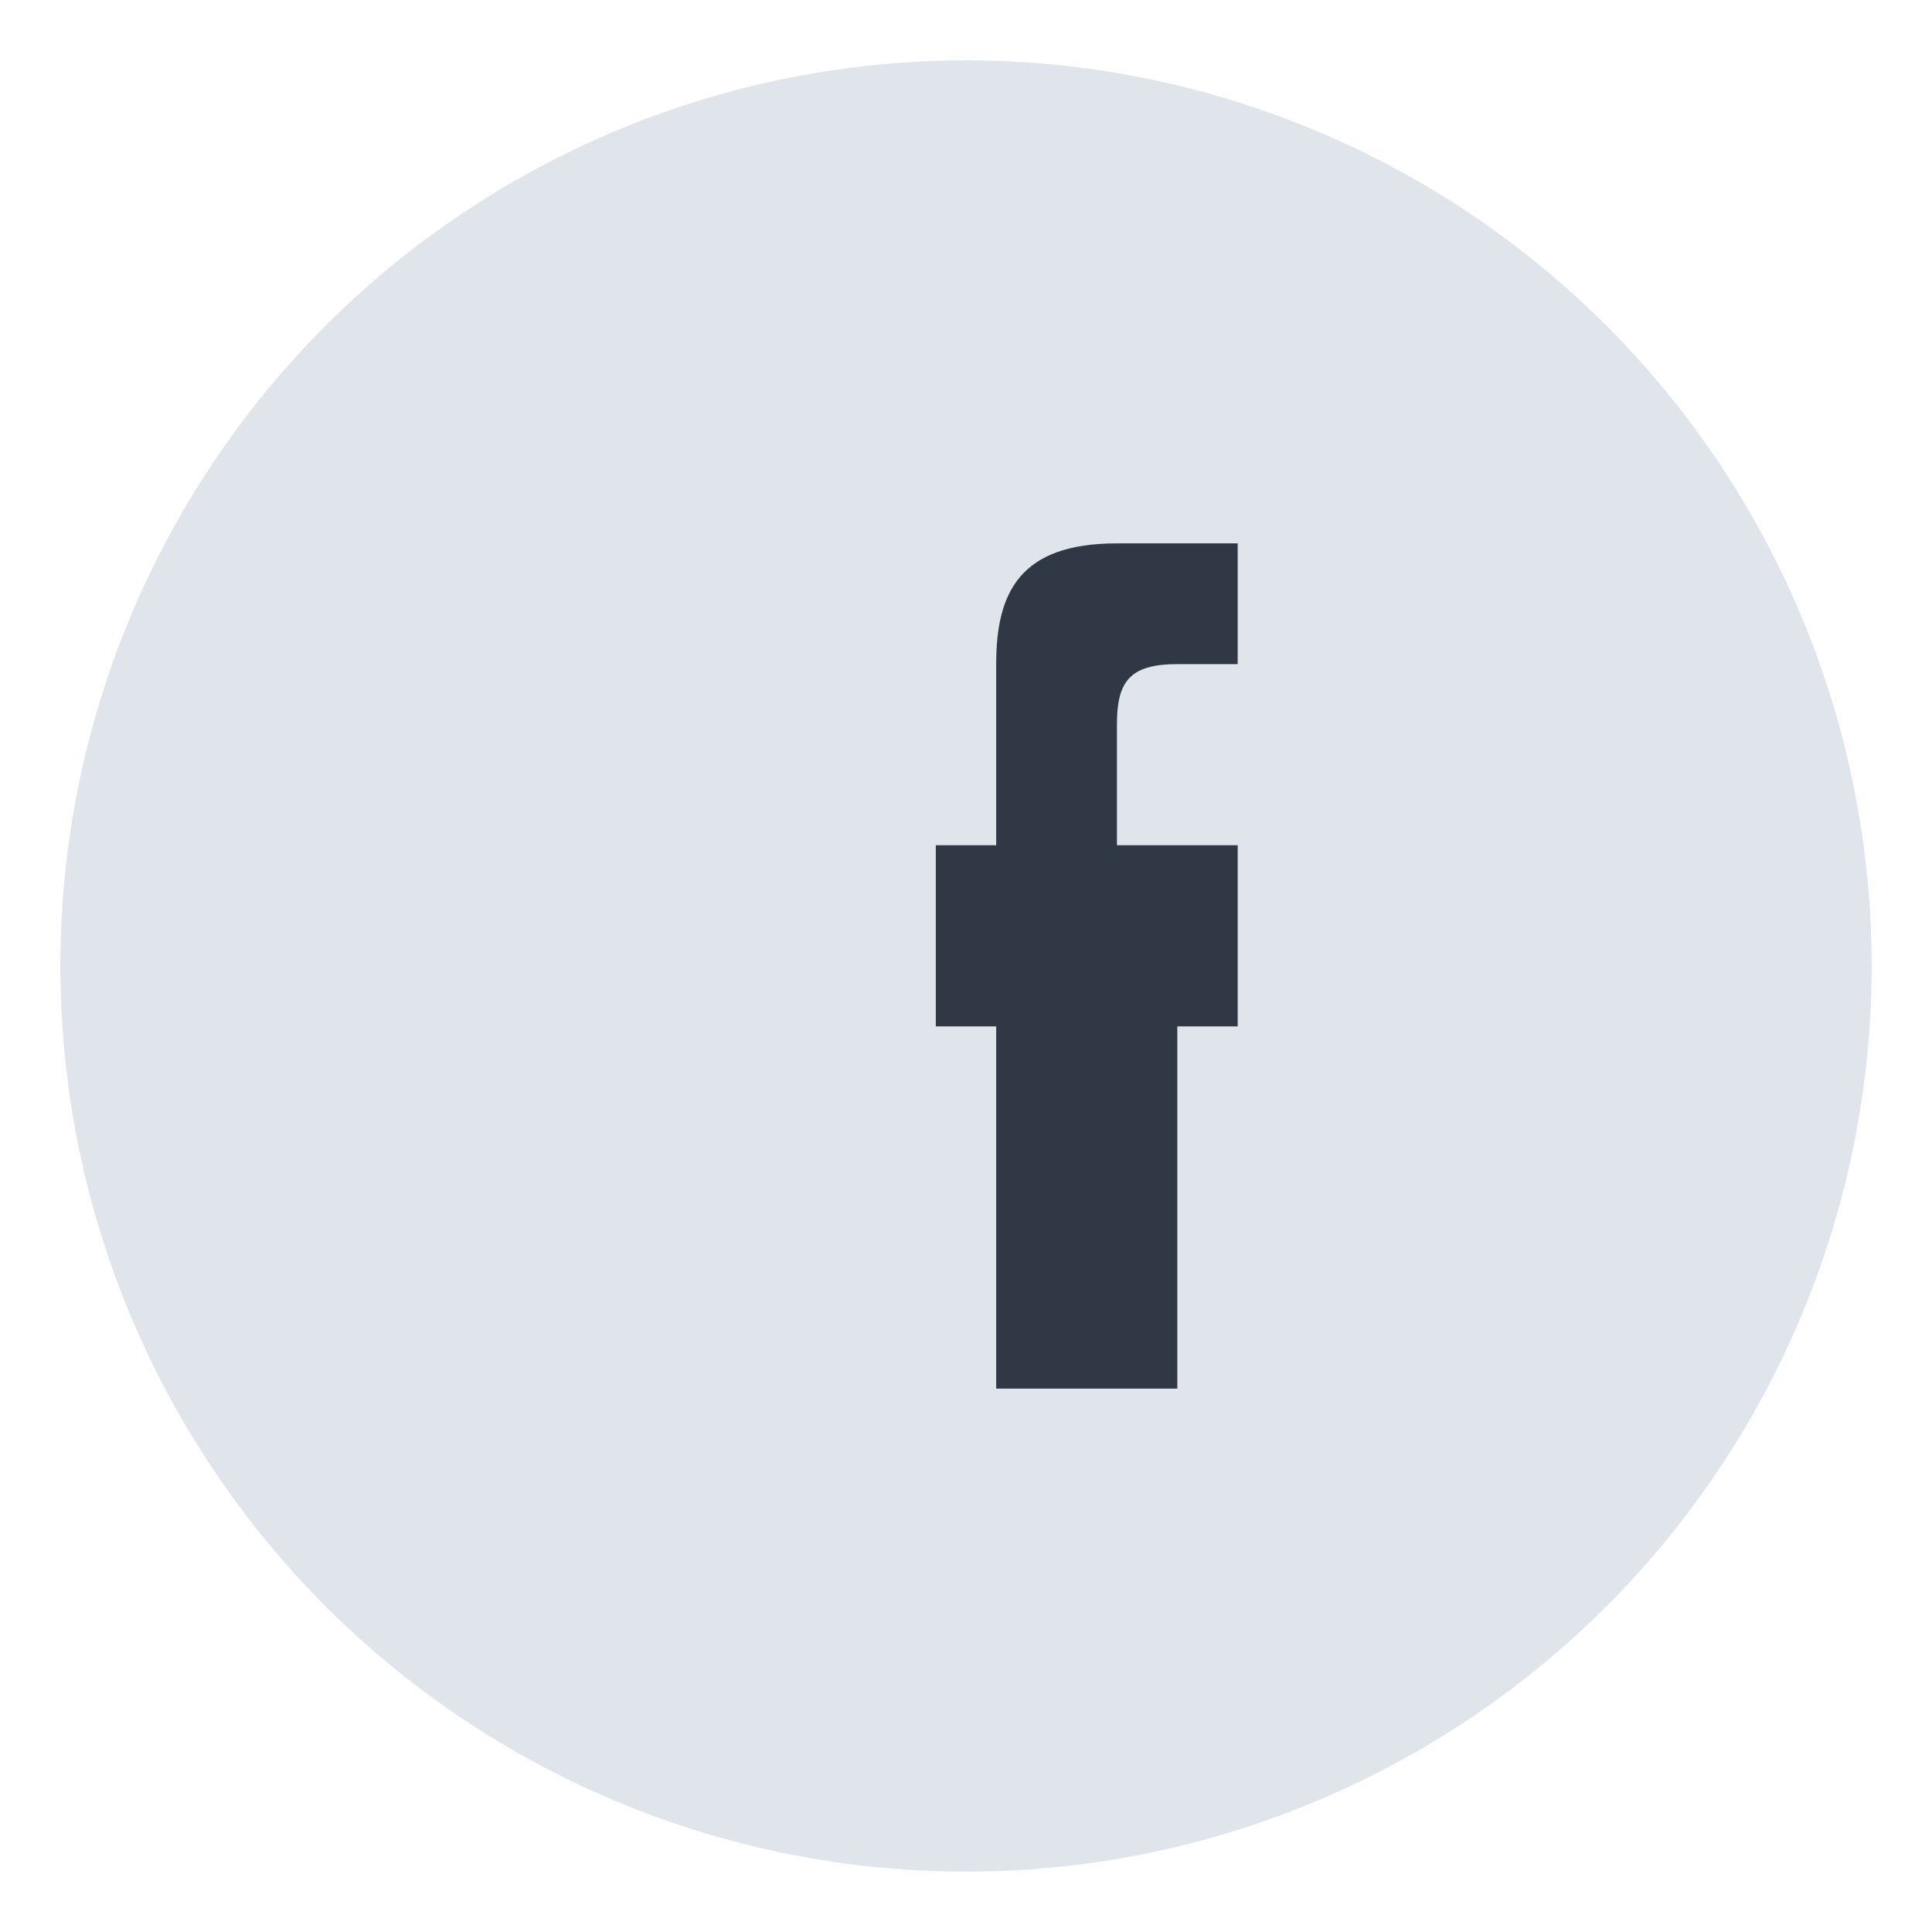
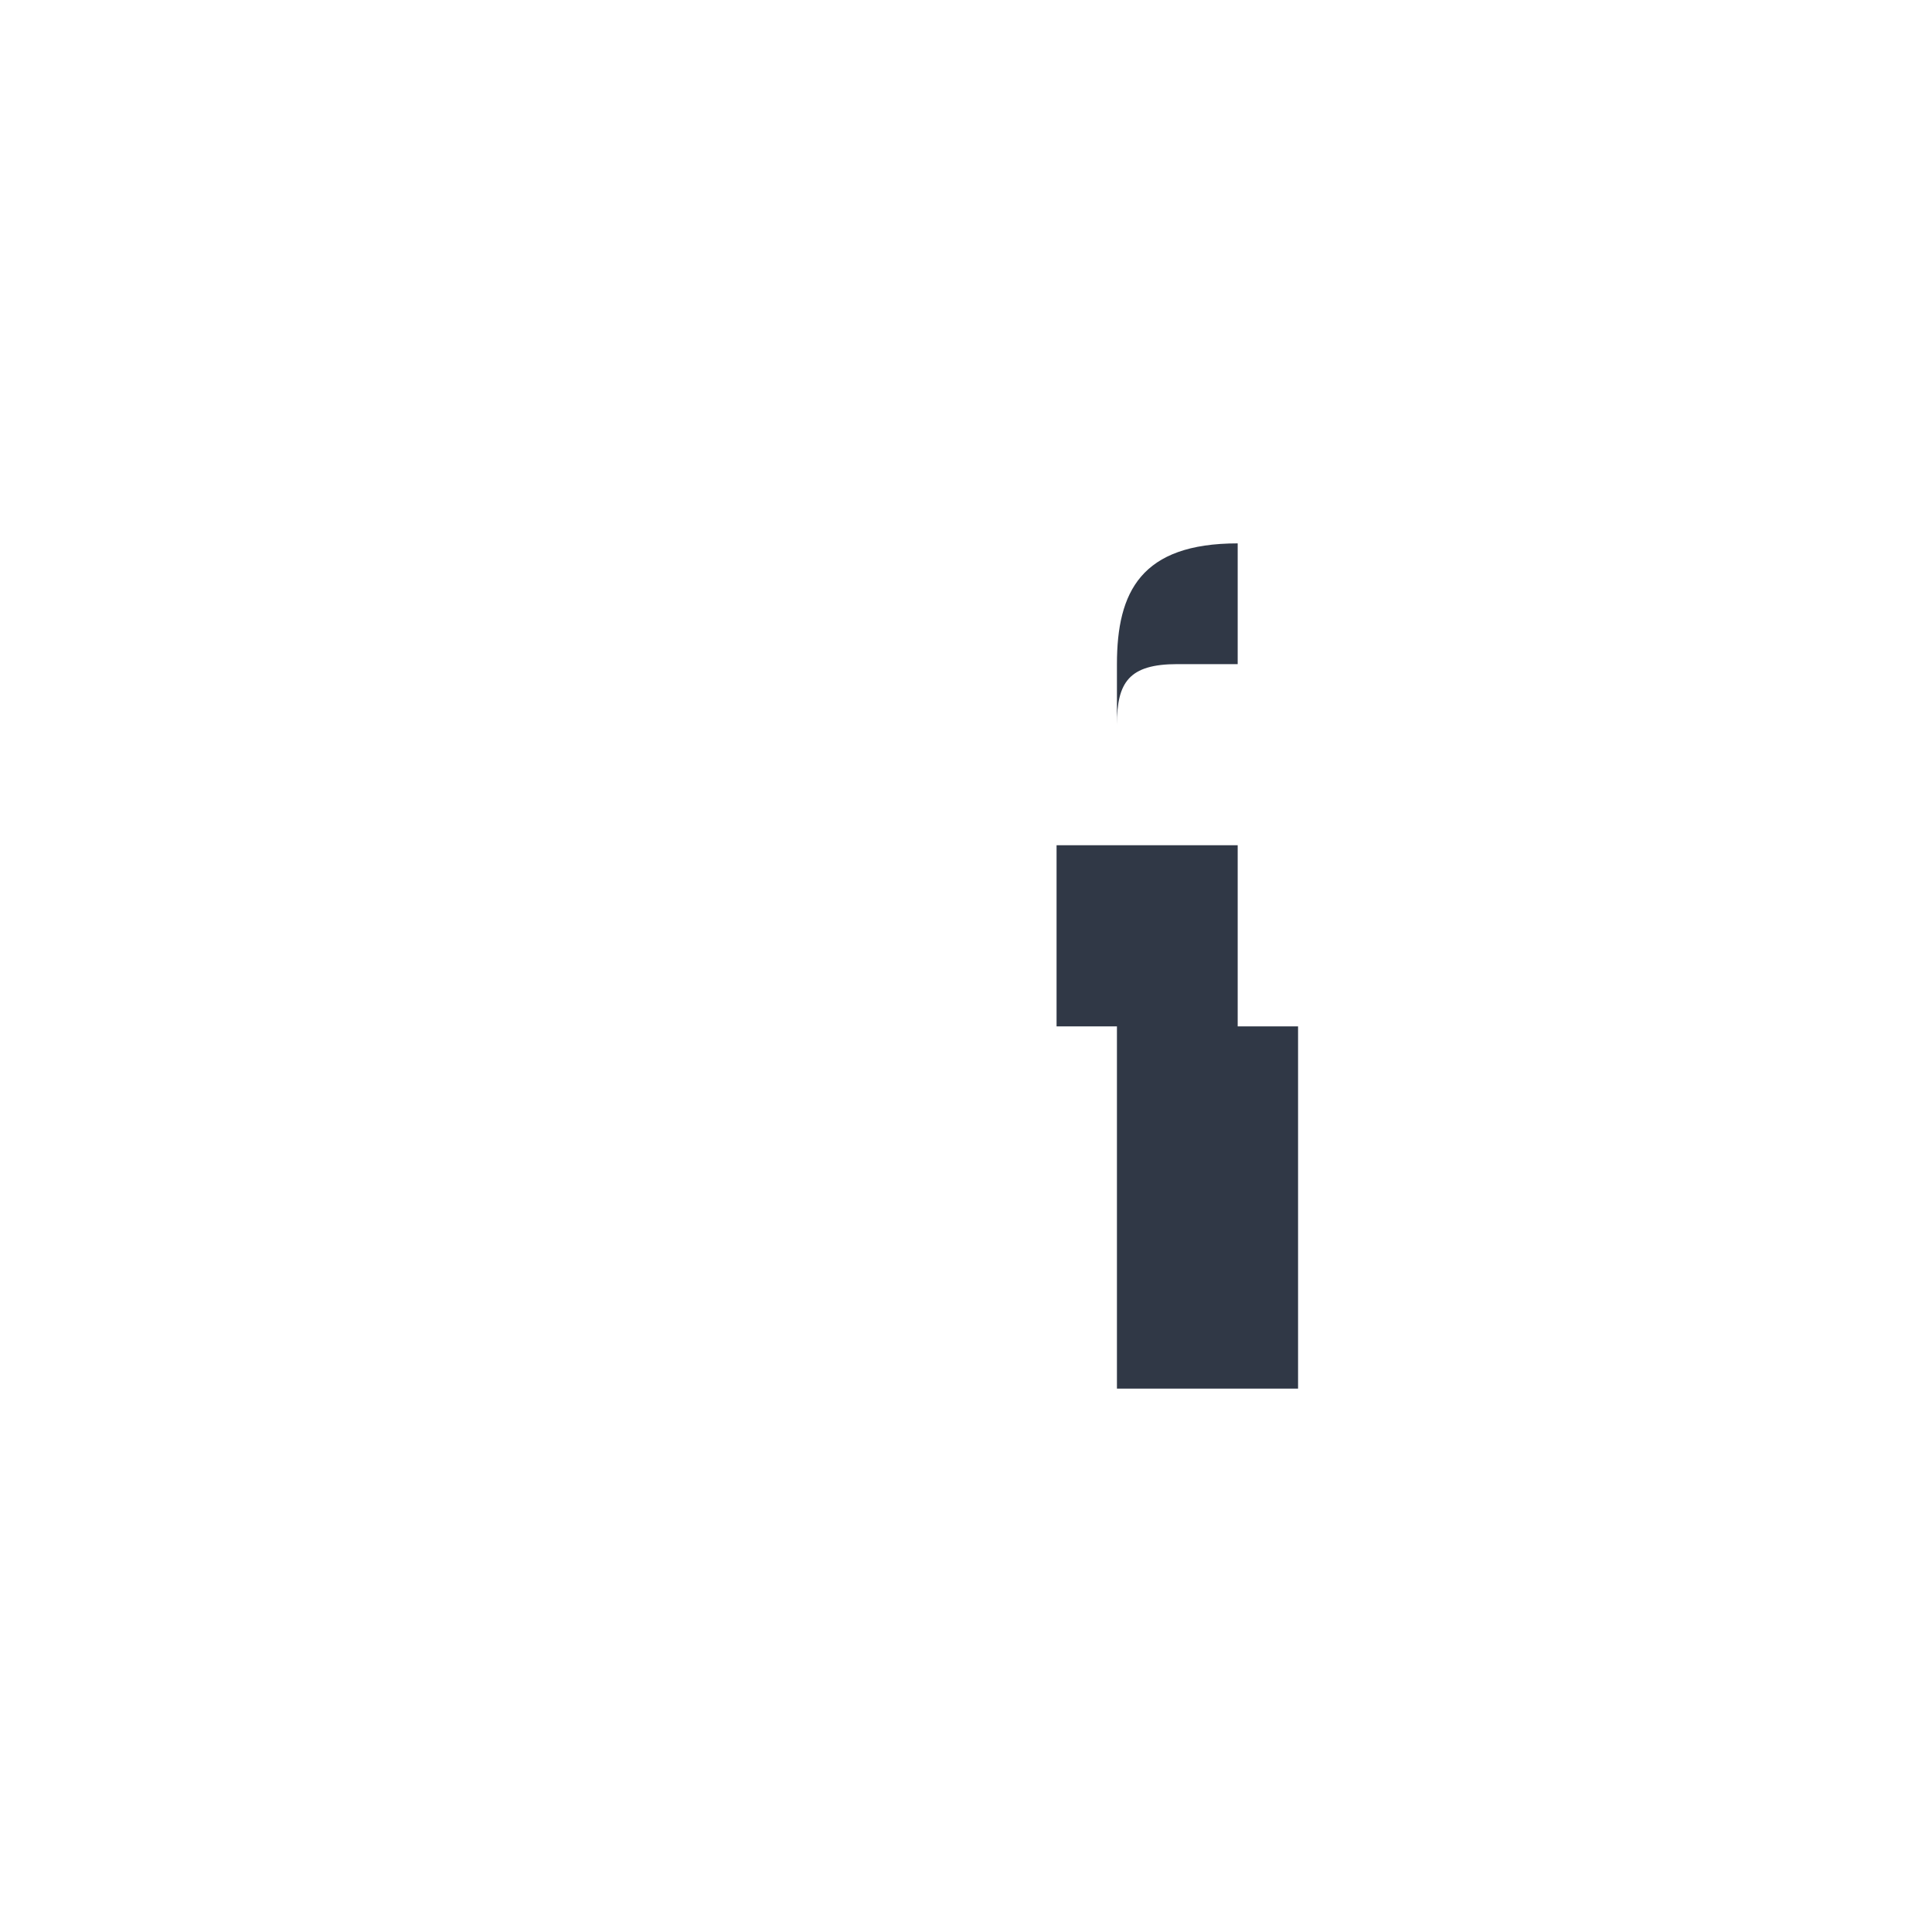
<svg xmlns="http://www.w3.org/2000/svg" width="32" height="32" viewBox="0 0 32 32">
-   <circle cx="16" cy="16" r="15" fill="#E0E5EB" />
-   <path d="M18.5 17h2v-3h-2v-2c0-.7.2-1 1-1h1v-2h-2c-1.6 0-2 .8-2 2v3h-1v3h1v6h3v-6z" fill="#303846" />
+   <path d="M18.5 17h2v-3h-2v-2c0-.7.2-1 1-1h1v-2c-1.6 0-2 .8-2 2v3h-1v3h1v6h3v-6z" fill="#303846" />
</svg>